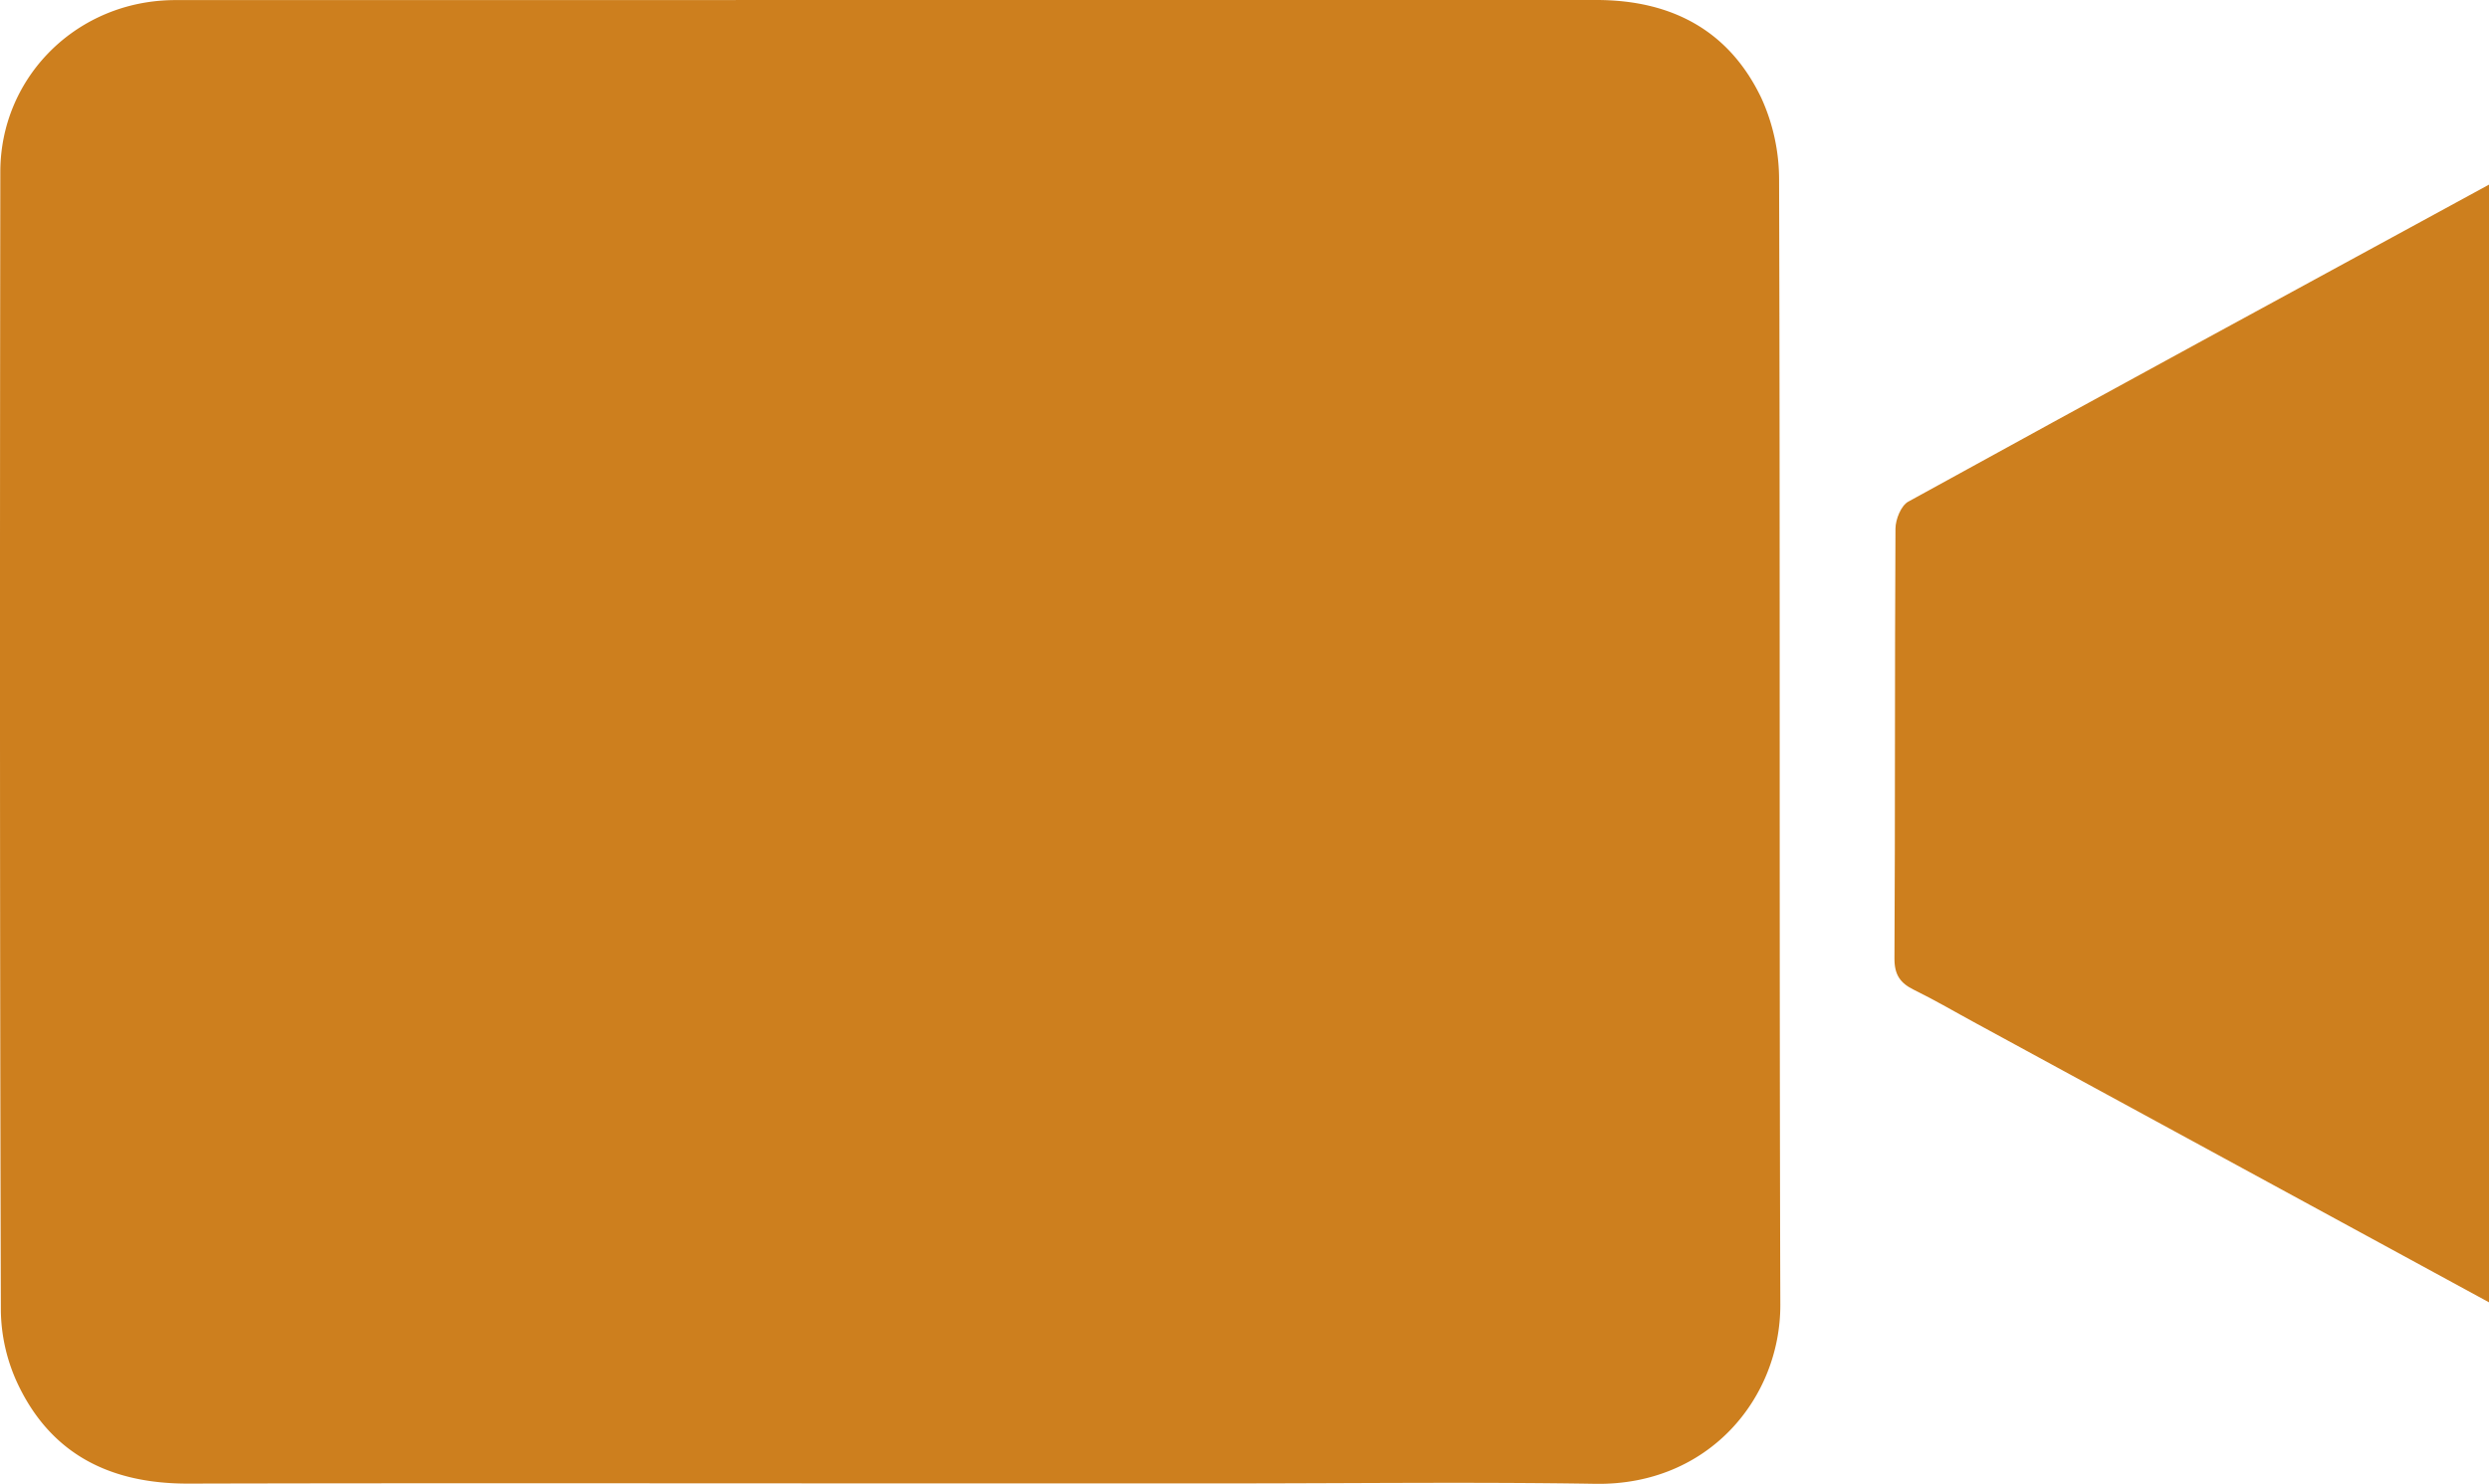
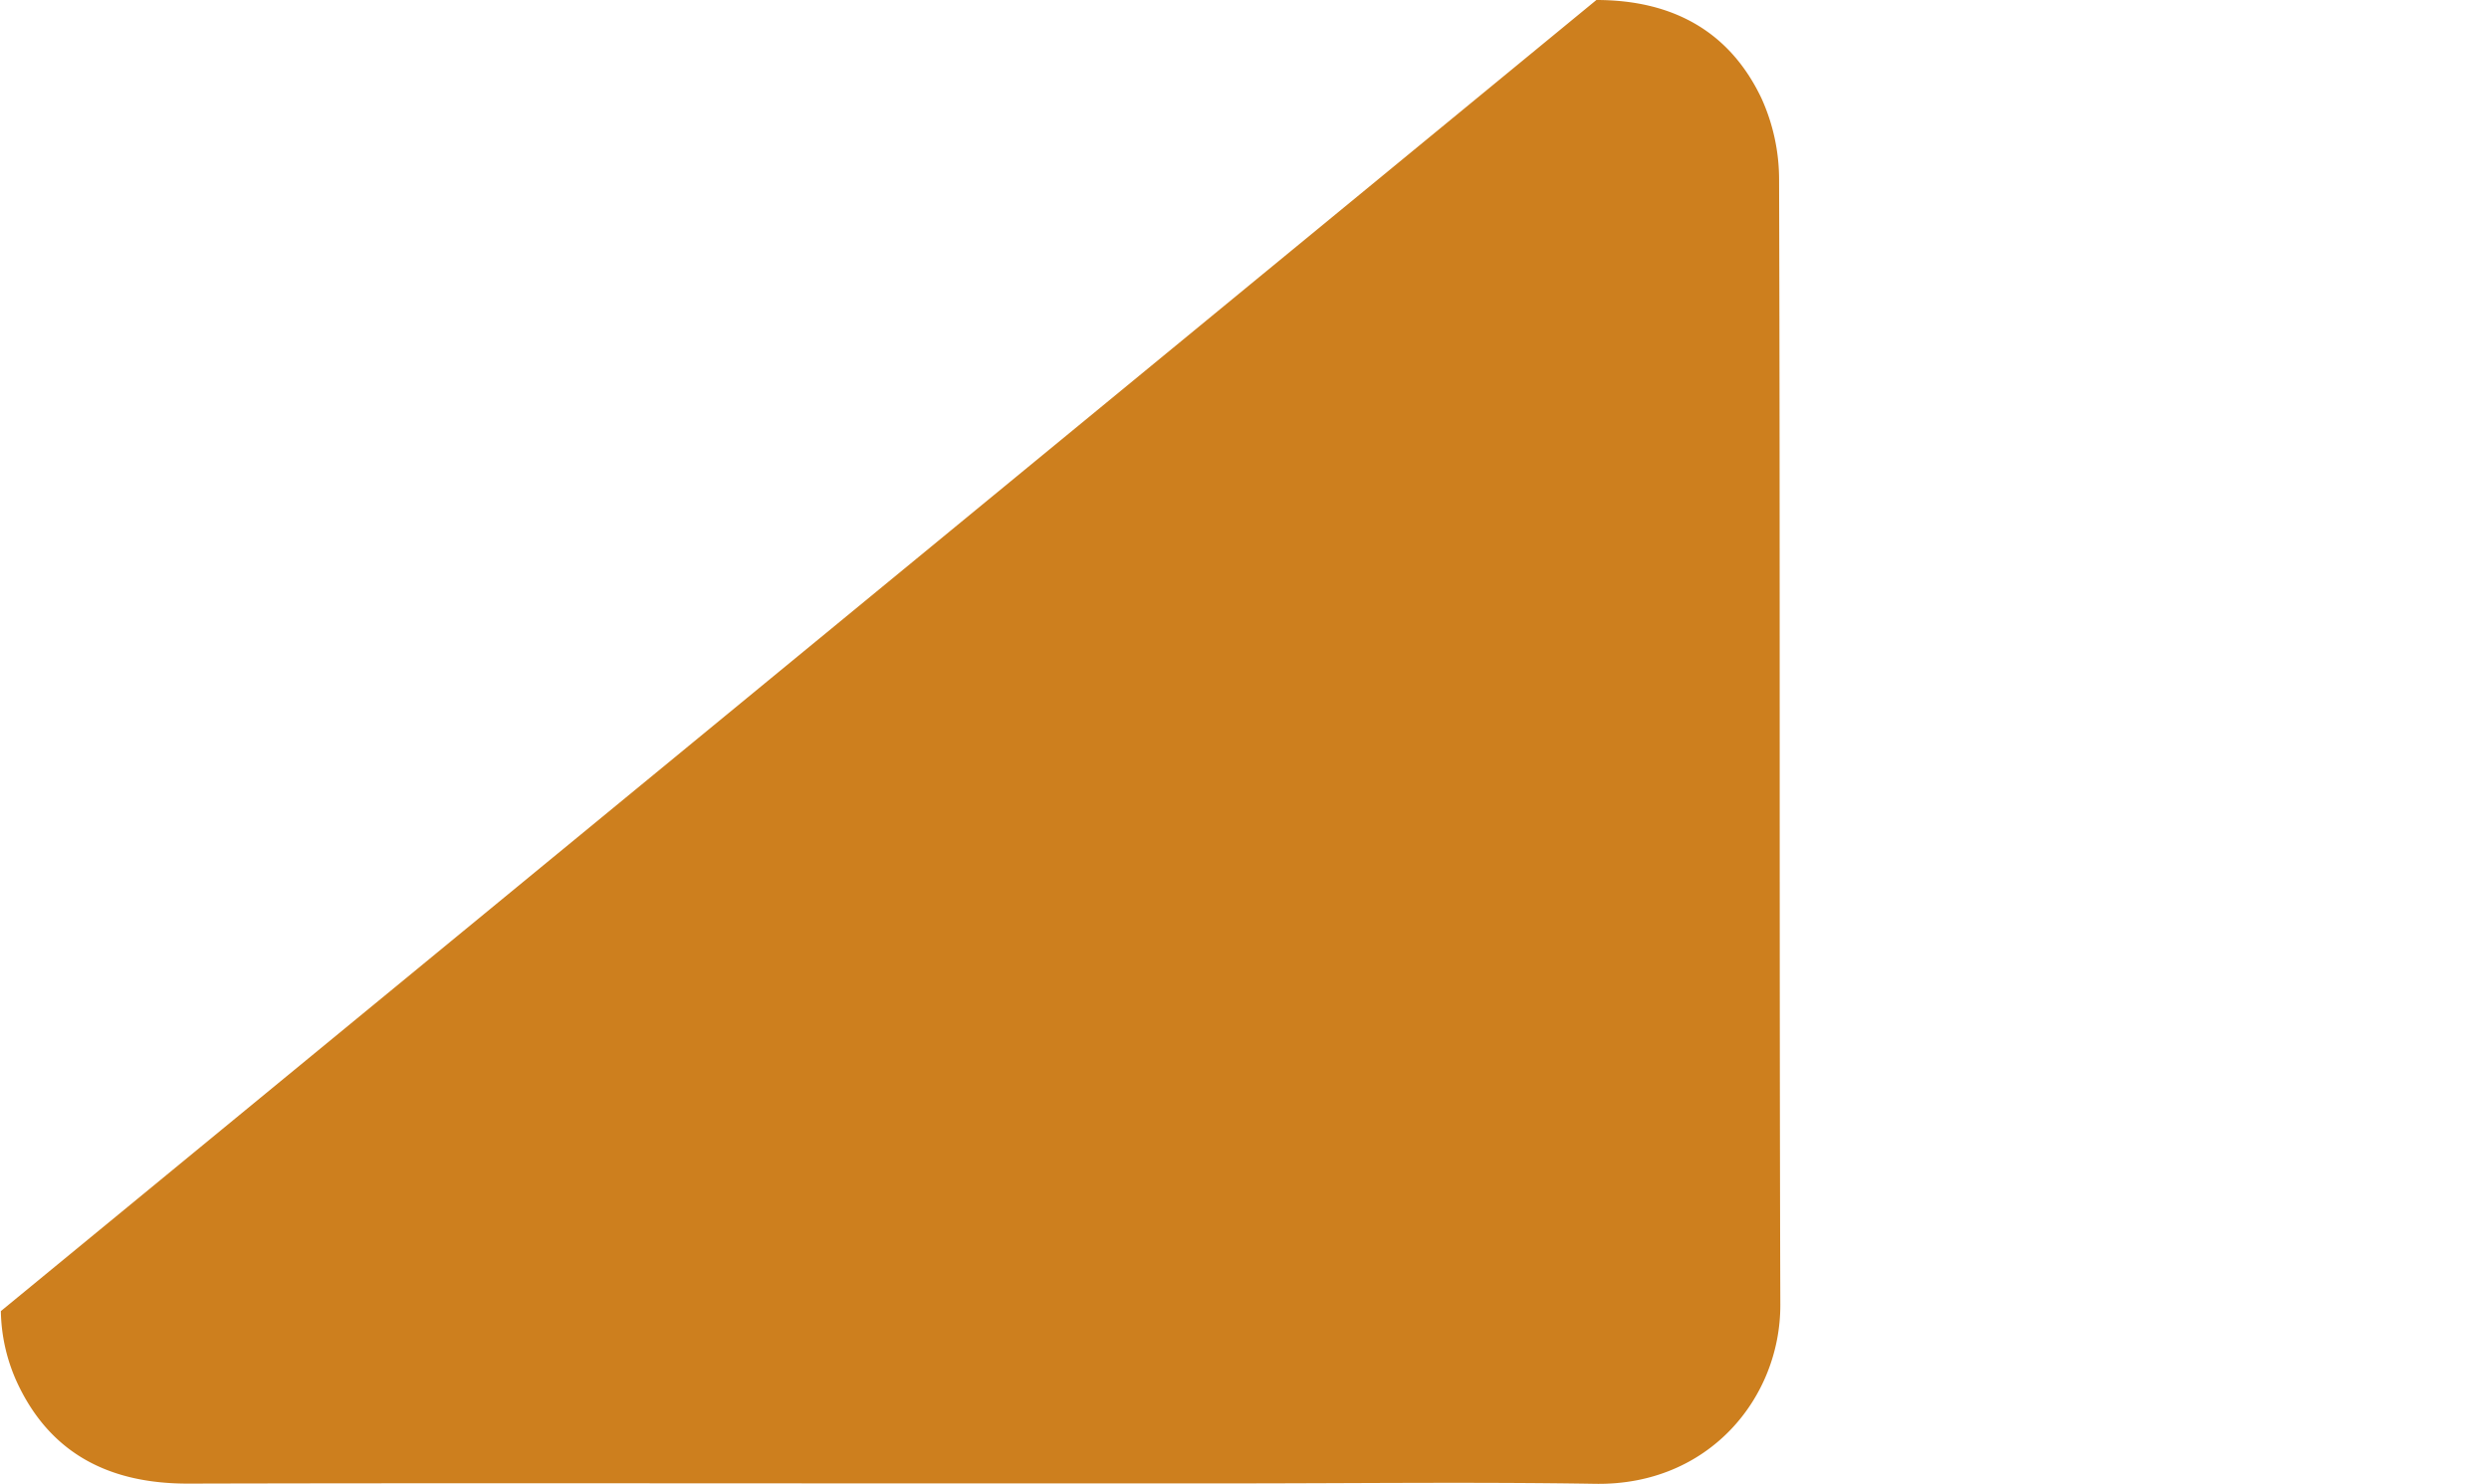
<svg xmlns="http://www.w3.org/2000/svg" width="46.389" height="27.663" viewBox="-15 -6.042 46.389 27.663">
  <g data-name="Grupo 259" transform="translate(-15 -6.042)" clip-path="url(&quot;#a&quot;)">
-     <path d="m46.39 24.28-9.563-5.203c-.384-.208-.761-.43-1.153-.622-.258-.126-.367-.28-.366-.587.015-2.67.004-5.342.019-8.012.001-.173.104-.43.239-.504 3.601-1.982 7.213-3.945 10.823-5.91v20.837Z" fill="#cd7f1e" fill-rule="evenodd" data-name="Caminho 112" />
-     <path d="M16.601 27.655c-4.363 0-8.727-.007-13.09.004-1.424.004-2.535-.523-3.166-1.829a3.318 3.318 0 0 1-.329-1.387C-.004 17.362-.003 10.281.006 3.2.01 1.496 1.33.127 3.03.01 3.165 0 3.3.001 3.437.001L29.753 0c1.391 0 2.47.56 3.075 1.829a3.67 3.67 0 0 1 .33 1.523c.021 6.99.002 13.98.023 20.971.005 1.733-1.329 3.373-3.445 3.34-2.249-.036-4.499-.008-6.748-.008H16.6" fill="#cd7f1e" fill-rule="evenodd" data-name="Caminho 113" />
+     <path d="M16.601 27.655c-4.363 0-8.727-.007-13.09.004-1.424.004-2.535-.523-3.166-1.829a3.318 3.318 0 0 1-.329-1.387L29.753 0c1.391 0 2.47.56 3.075 1.829a3.67 3.67 0 0 1 .33 1.523c.021 6.99.002 13.98.023 20.971.005 1.733-1.329 3.373-3.445 3.34-2.249-.036-4.499-.008-6.748-.008H16.6" fill="#cd7f1e" fill-rule="evenodd" data-name="Caminho 113" />
  </g>
  <defs>
    <clipPath id="a">
      <path d="M0 0h46.39v27.663H0V0z" data-name="Retângulo 128" />
    </clipPath>
  </defs>
</svg>